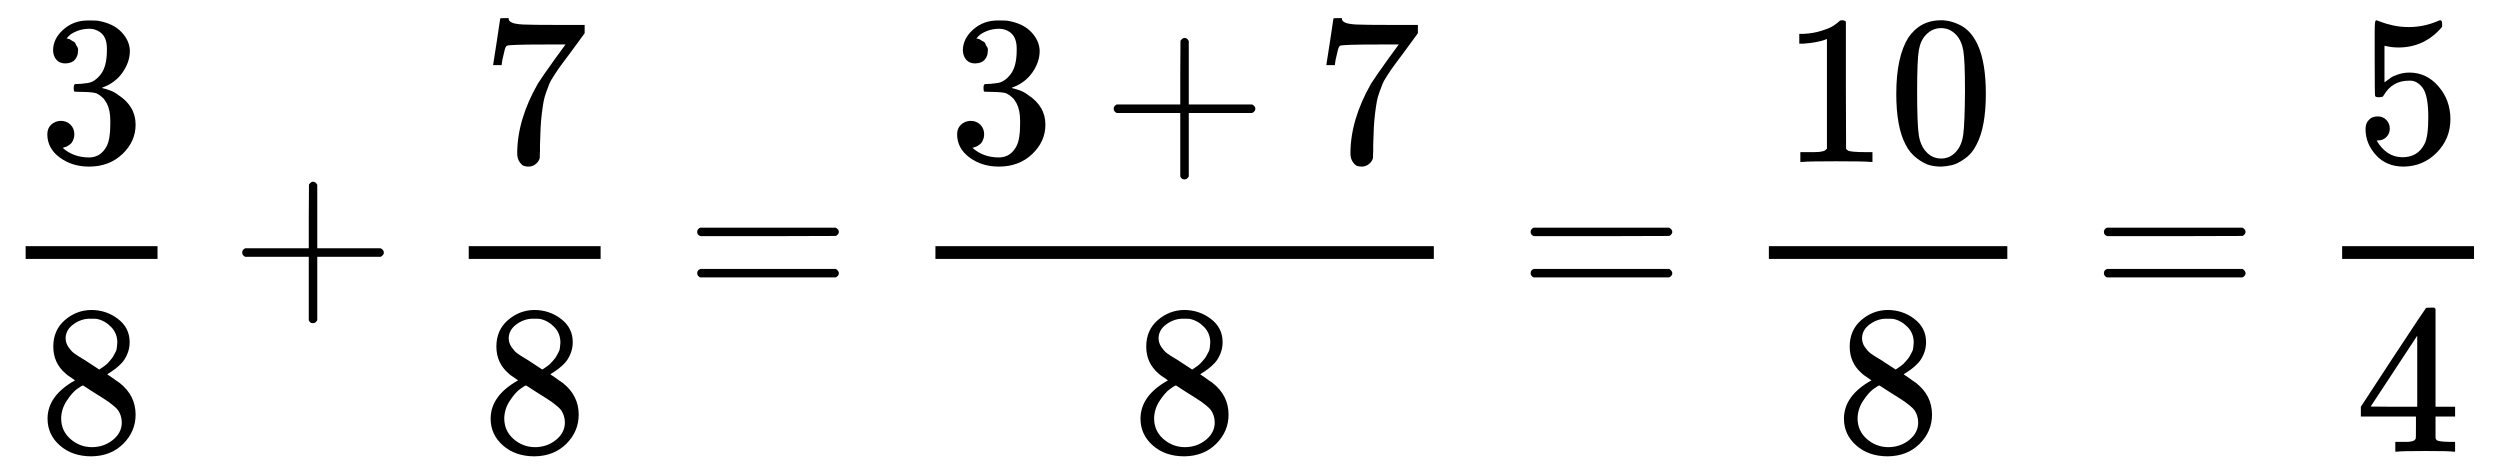
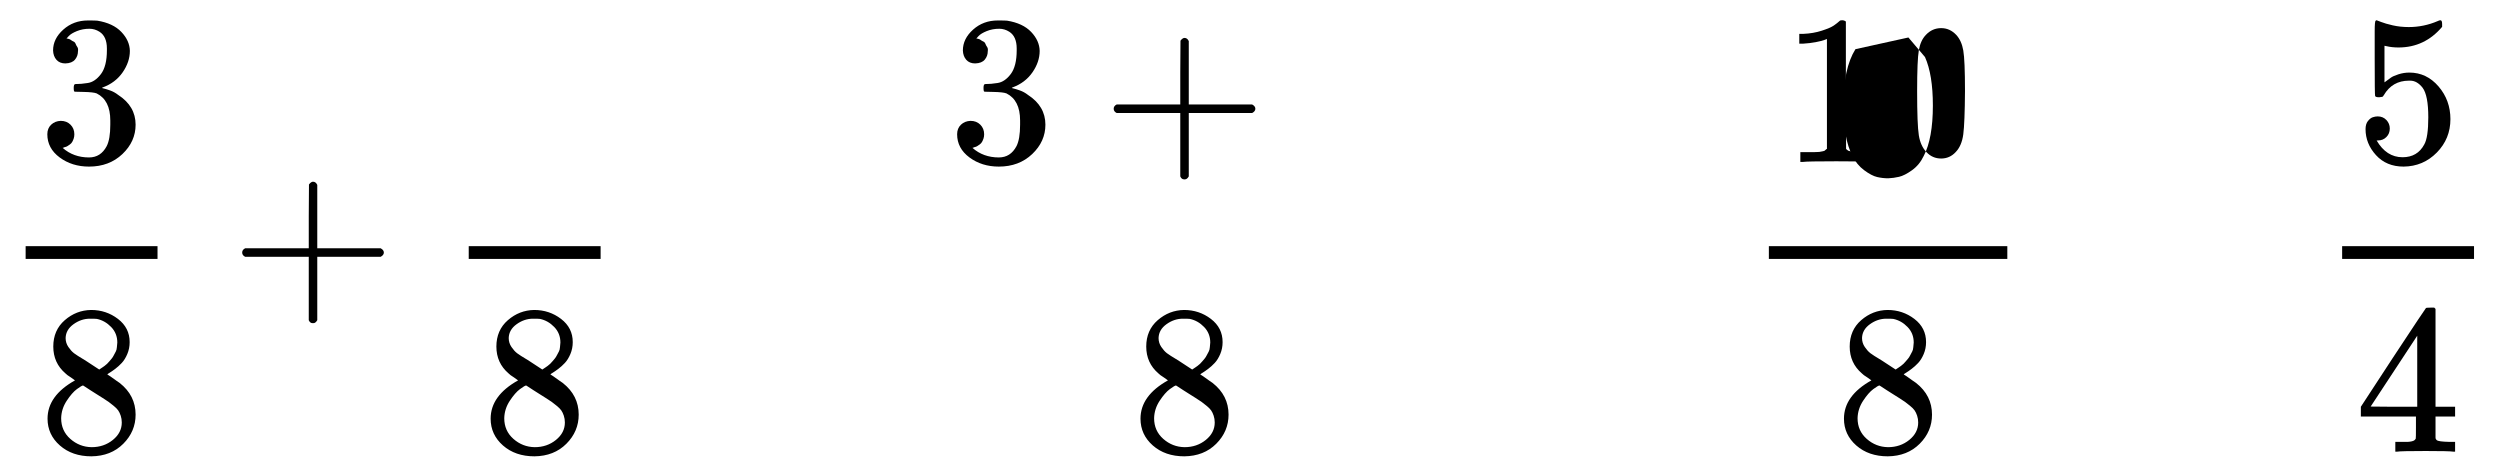
<svg xmlns="http://www.w3.org/2000/svg" xmlns:xlink="http://www.w3.org/1999/xlink" style="vertical-align:-1.856ex" focusable="false" height="5.194ex" width="27.294ex" role="img" aria-hidden="true" viewBox="0 -1437.2 11751.6 2236.5">
  <defs id="MathJax_SVG_glyphs">
-     <path id="MJMAIN-3D" d="m56 347q0 13 14 20h637q15-8 15-20 0-11-14-19l-318-1h-318q-16 5-16 20zm0-194q0 15 16 20h636q14-10 14-20 0-13-15-20h-637q-14 7-14 20z" />
    <path id="MJMAIN-33" d="m127 463q-27 0-42 17t-16 44q0 55 48 98t116 43q35 0 44-1 74-12 113-53t40-89q0-52-34-101t-94-71l-3-2q0-1 9-3t29-9 38-21q82-53 82-140 0-79-62-138t-157-59q-80 0-138 43t-58 109q0 28 18 45t45 18q28 0 46-18t18-45q0-11-3-20t-7-16-11-12-12-8-10-4-8-3l-4-1q51-45 124-45 55 0 83 53 17 33 17 101v20q0 95-64 127-15 6-61 7l-42 1-3 2q-2 3-2 16 0 18 8 18 28 0 58 5 34 5 62 42t28 112v8q0 57-35 79-22 14-47 14-32 0-59-11t-38-23-11-12h3q3-1 8-2t10-5 12-7 10-11 8-15 3-20q0-22-14-39t-45-18z" />
-     <path id="MJMAIN-30" d="m96 585q56 81 153 81 48 0 96-26t78-92q37-83 37-228 0-155-43-237-20-42-55-67t-61-31-51-7q-26 0-52 6t-61 32-55 67q-43 82-43 237 0 174 57 265zm225 12q-30 32-71 32-42 0-72-32-25-26-33-72t-8-192q0-158 8-208t36-79q28-30 69-30 40 0 68 30 29 30 36 84t8 203q0 145-8 191t-33 73z" />
+     <path id="MJMAIN-30" d="m96 585t78-92q37-83 37-228 0-155-43-237-20-42-55-67t-61-31-51-7q-26 0-52 6t-61 32-55 67q-43 82-43 237 0 174 57 265zm225 12q-30 32-71 32-42 0-72-32-25-26-33-72t-8-192q0-158 8-208t36-79q28-30 69-30 40 0 68 30 29 30 36 84t8 203q0 145-8 191t-33 73z" />
    <path id="MJMAIN-31" d="m213 578l-13-5q-14-5-40-10t-58-7h-19v46h19q47 2 87 15t56 24 28 22q2 3 12 3 9 0 17-6v-299l1-300q7-7 12-9t24-4 62-2h26v-46h-11q-21 3-159 3-136 0-157-3h-12v46h26q22 0 38 0t25 1 16 3 8 2 6 5 6 4v517z" />
-     <path id="MJMAIN-37" d="m55 458q1 2 17 109l16 107q0 2 20 2h20v-4q0-10 15-17t52-9 169-2h121v-39l-68-93q-9-12-30-40t-27-37-21-32-20-36-14-37-13-46-8-54-6-68-3-82q0-14 0-28t-1-24v-9q-4-17-19-29t-34-12q-11 0-21 3t-21 19-11 40q0 158 97 328 20 32 84 121l46 63h-93q-174 0-183-6-6-3-11-24t-10-43l-3-21v-3h-40v3z" />
    <path id="MJMAIN-35" d="m164 157q0-24-16-40t-39-16h-7q46-79 122-79 70 0 102 60 19 33 19 128 0 103-27 139-26 33-58 33h-6q-78 0-118-68-4-7-7-8t-15-2q-17 0-19 6-2 4-2 175v129q0 50 5 50 2 2 4 2 1 0 21-8t55-16 75-8q71 0 136 28 8 4 13 4 8 0 8-18v-13q-82-97-205-97-31 0-56 6l-10 2v-172q19 14 30 22t36 16 51 8q81 0 137-65t56-154q0-92-64-157t-156-66q-81 0-130 54t-49 122q0 24 11 38t23 18 23 4q25 0 41-17t16-40z" />
    <path id="MJMAIN-2B" d="m56 237t0 13 14 20h299v150l1 150q10 13 19 13 13 0 20-15v-298h298q15-8 15-20t-15-20h-298v-298q-8-14-18-14h-4q-12 0-18 14v298h-299q-14 7-14 20z" />
    <path id="MJMAIN-34" d="m462 0q-18 3-129 3-116 0-134-3h-9v46h31q20 0 27 0t17 2 14 5 7 8q1 2 1 54v50h-259v46l151 231q153 232 155 233 2 2 21 2h18l6-6v-460h92v-46h-92v-51q0-41 0-48t6-12q8-7 57-8h29v-46h-9zm-169 211v334l-219-333 109-1h110z" />
    <path id="MJMAIN-38" d="m70 417t0 77 54 124 124 48q71 0 126-42t55-109q0-30-11-56t-26-42-31-28-26-18-11-8l14-9q14-10 28-20t16-11q75-59 75-149 0-79-58-137t-150-59q-90 0-148 51t-58 126q0 108 129 180l-18 13q-21 13-27 20-57 49-57 126zm216-31l6 4q6 4 9 6t10 7 12 10 11 12 11 13 10 16 9 17 5 20 2 22q0 43-29 73t-67 38q-7 1-33 1-41 0-77-26t-37-65q0-23 13-42t26-29 50-32q7-5 11-7l58-38zm-36-365q58 0 100 34t42 82q0 17-5 32t-12 25-22 22-23 18-29 19-27 17q-14 9-30 19t-26 17l-8 5q-6 0-29-17t-48-55-26-82q0-59 43-97t100-39z" />
  </defs>
  <g stroke="currentColor" stroke-width="0" transform="scale(1 -1)" fill="currentColor">
    <g transform="translate(120)">
      <rect y="220" width="620" stroke="none" x="0" height="60" />
      <use y="676" x="60" xlink:href="#MJMAIN-33" />
      <use y="-686" x="60" xlink:href="#MJMAIN-38" />
    </g>
    <use y="0" x="1082" xlink:href="#MJMAIN-2B" />
    <g transform="translate(1861)">
      <g transform="translate(342)">
        <rect y="220" width="620" stroke="none" x="0" height="60" />
        <use y="676" x="60" xlink:href="#MJMAIN-37" />
        <use y="-686" x="60" xlink:href="#MJMAIN-38" />
      </g>
    </g>
    <use y="0" x="3221" xlink:href="#MJMAIN-3D" />
    <g transform="translate(4e3)">
      <g transform="translate(397)">
-         <rect y="220" width="2343" stroke="none" x="0" height="60" />
        <g transform="translate(60,676)">
          <use y="0" x="0" xlink:href="#MJMAIN-33" />
          <use y="0" x="722" xlink:href="#MJMAIN-2B" />
          <use y="0" x="1723" xlink:href="#MJMAIN-37" />
        </g>
        <use y="-686" x="921" xlink:href="#MJMAIN-38" />
      </g>
    </g>
    <use y="0" x="7139" xlink:href="#MJMAIN-3D" />
    <g transform="translate(7918)">
      <g transform="translate(397)">
        <rect y="220" width="1121" stroke="none" x="0" height="60" />
        <g transform="translate(60,676)">
          <use xlink:href="#MJMAIN-31" />
          <use y="0" x="500" xlink:href="#MJMAIN-30" />
        </g>
        <use y="-686" x="310" xlink:href="#MJMAIN-38" />
      </g>
    </g>
    <use y="0" x="9834" xlink:href="#MJMAIN-3D" />
    <g transform="translate(10613)">
      <g transform="translate(397)">
        <rect y="220" width="620" stroke="none" x="0" height="60" />
        <use y="676" x="60" xlink:href="#MJMAIN-35" />
        <use y="-686" x="60" xlink:href="#MJMAIN-34" />
      </g>
    </g>
  </g>
</svg>